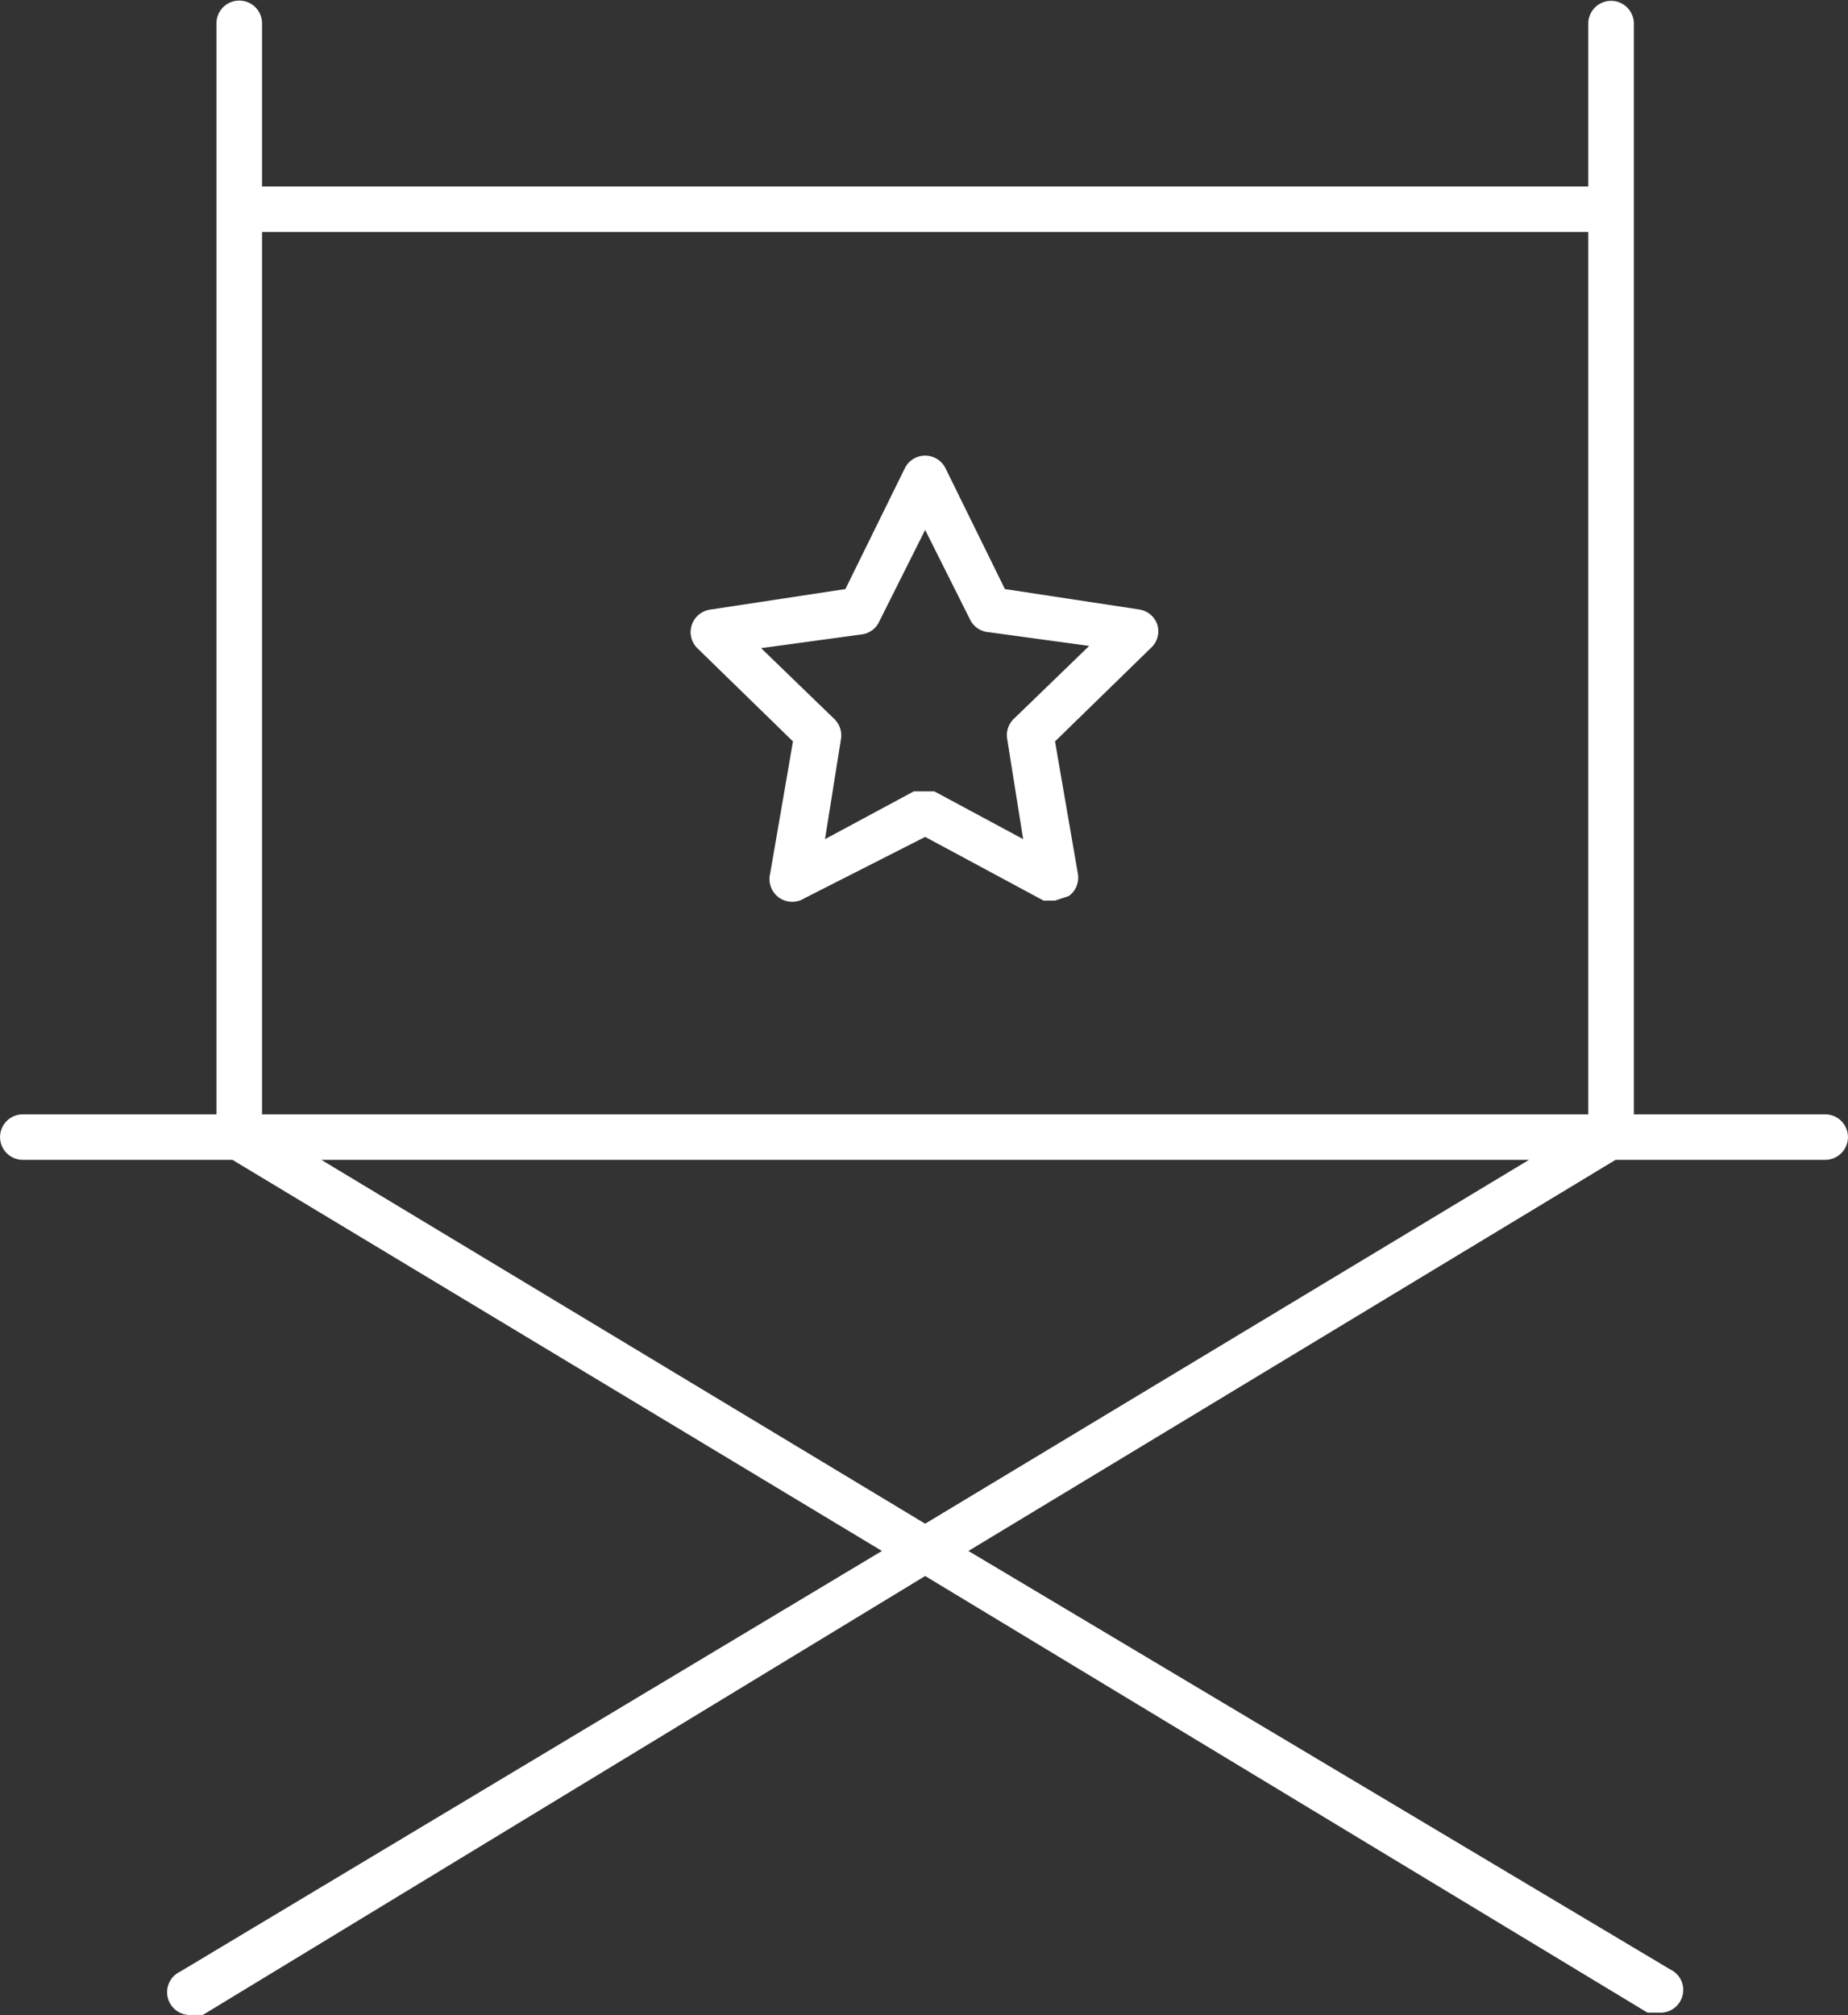
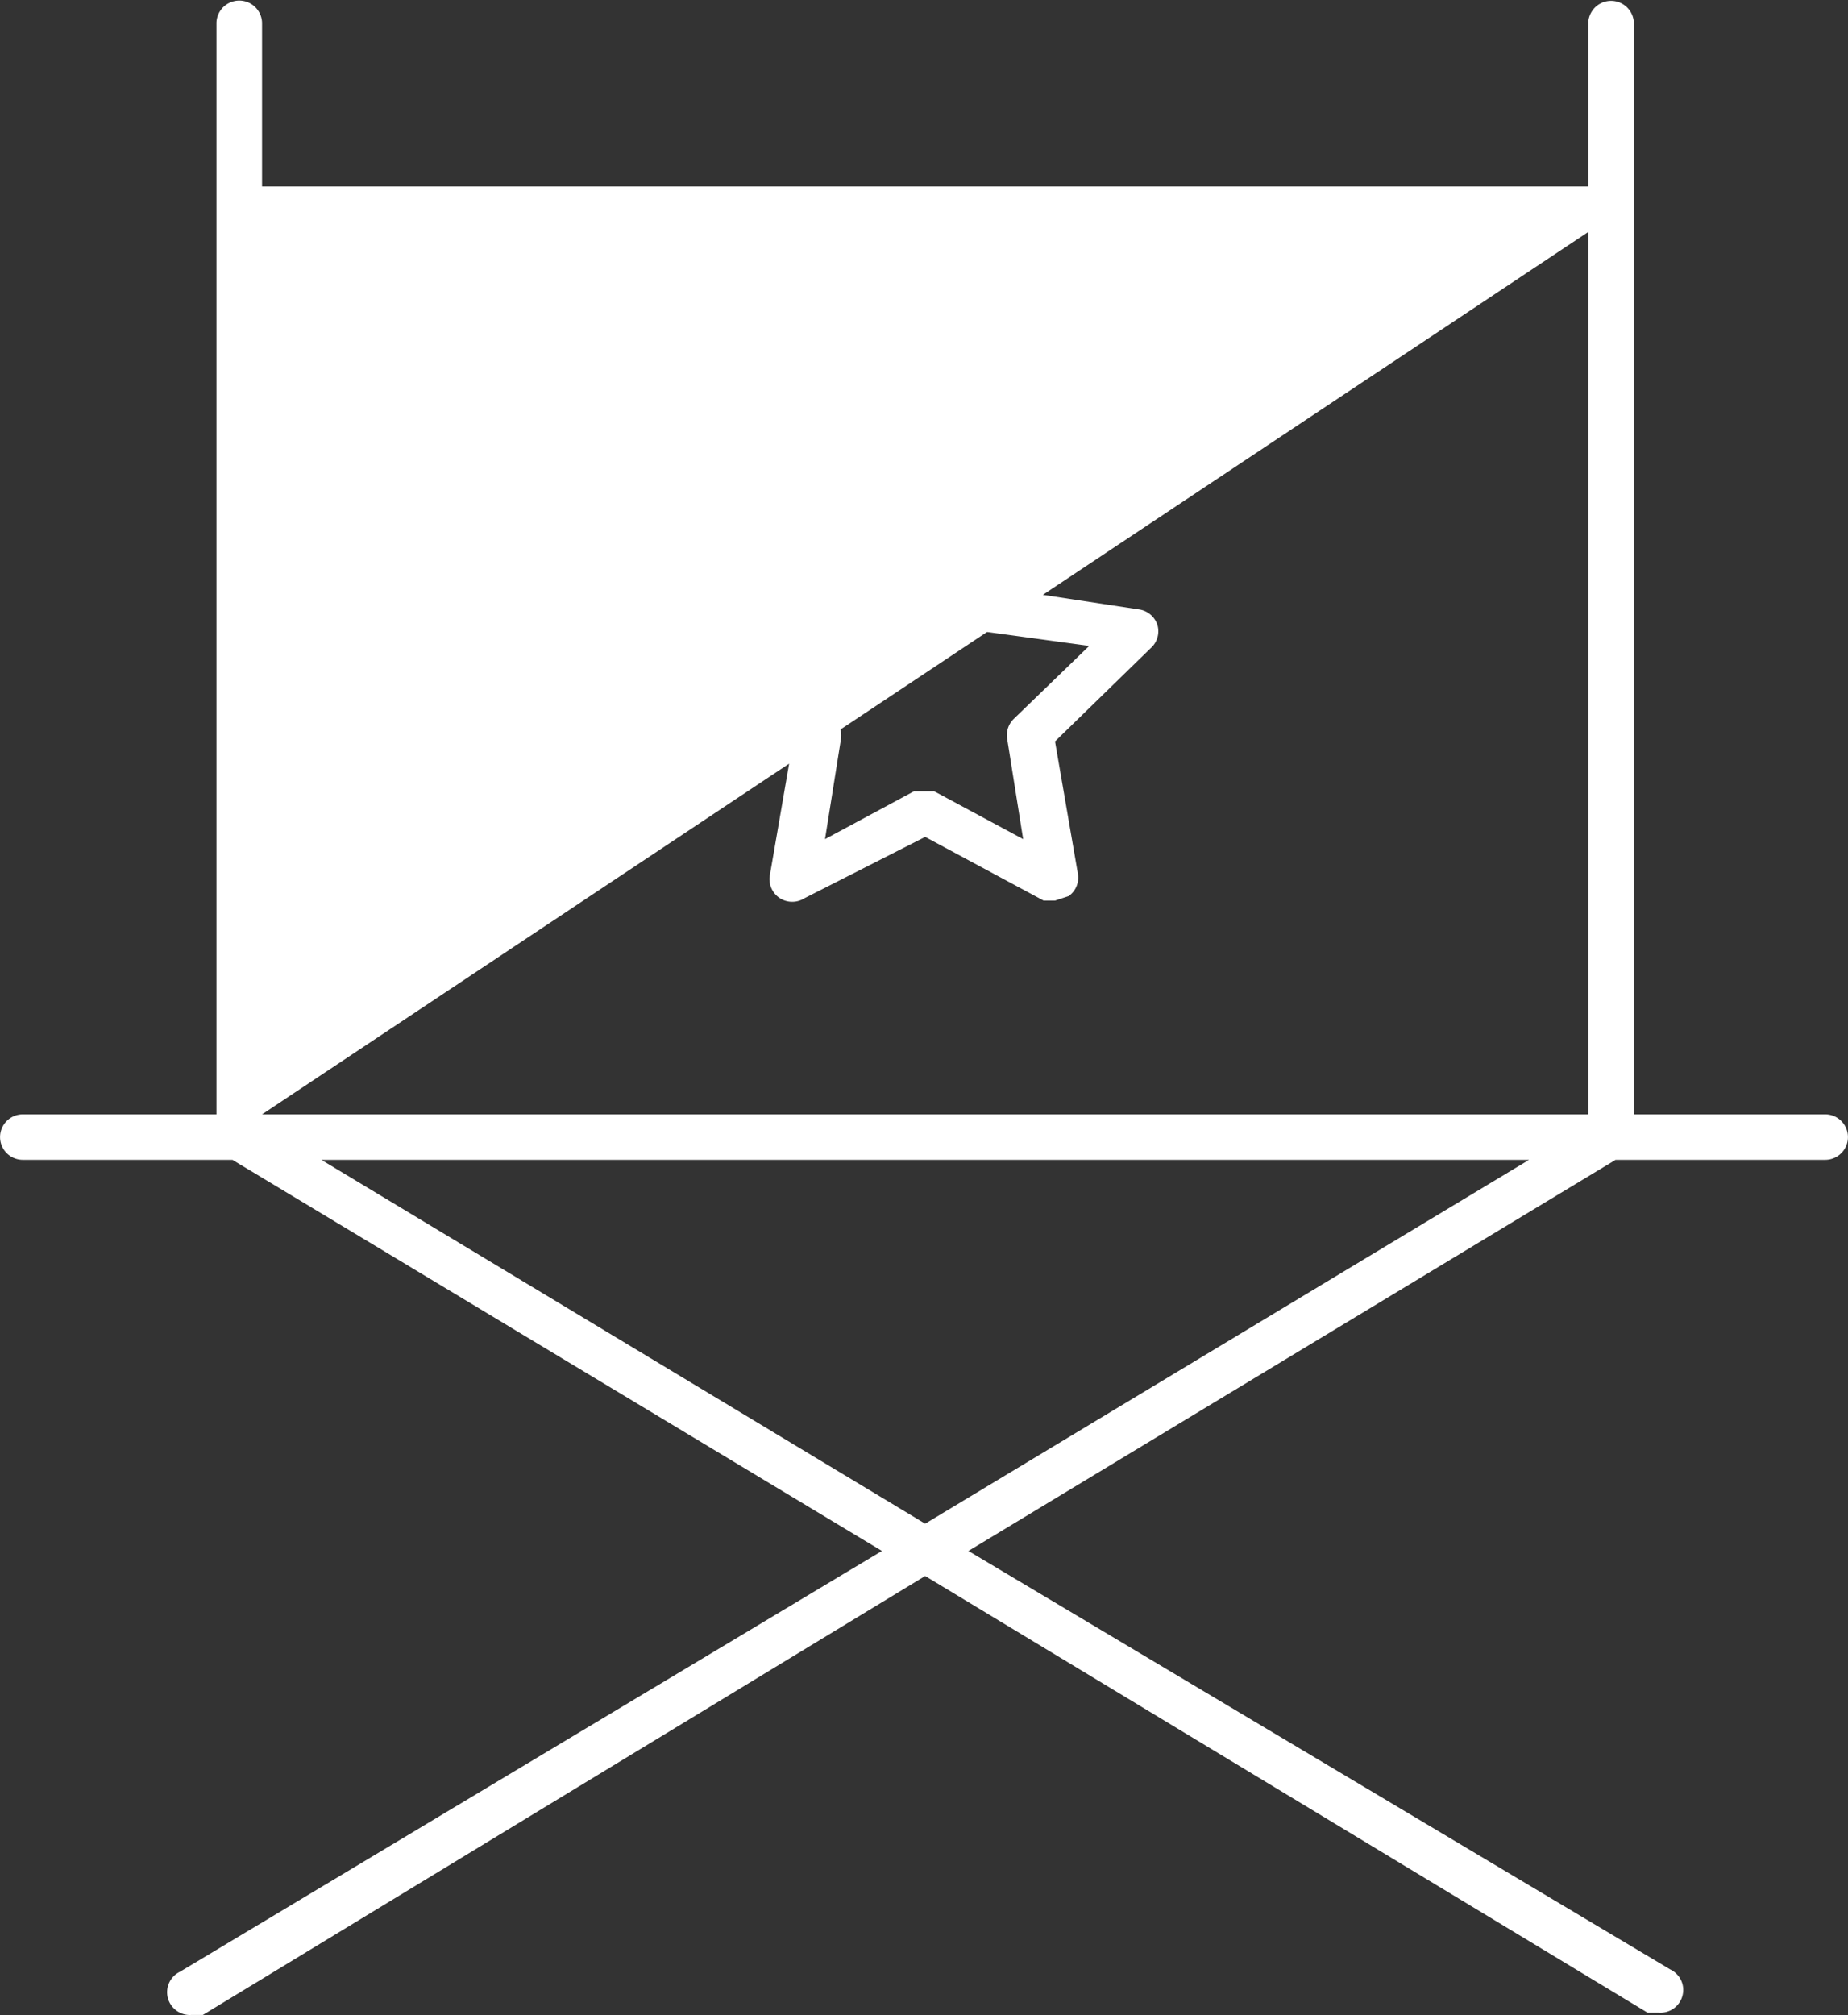
<svg xmlns="http://www.w3.org/2000/svg" width="100" height="109" viewBox="0 0 100 109">
  <rect x="0" y="0" width="100" height="109" fill="#333333" stroke="none" />
  <g>
    <g>
-       <path fill="#fff" d="M62.638 33.83a1.22 1.22 0 0 1-.37 1.23l-5.178 5.047 1.233 7.136c.091.47-.101.951-.492 1.23l-.741.245h-.617l-6.41-3.446-6.537 3.321c-.428.27-.978.25-1.387-.048a1.238 1.238 0 0 1-.462-1.302l1.233-7.136-5.178-5.046a1.231 1.231 0 0 1-.29-1.279c.16-.446.56-.759 1.032-.812l7.273-1.105 3.208-6.521a1.224 1.224 0 0 1 1.107-.697c.472 0 .906.27 1.108.697l3.208 6.521 7.273 1.105c.467.072.852.409.987.86zm-3.699 1.11l-5.423-.74a1.239 1.239 0 0 1-.988-.615l-2.466-4.92-2.466 4.92c-.173.404-.549.688-.987.736l-5.424.74 3.945 3.815c.304.284.443.697.376 1.106l-.862 5.41 4.807-2.585h1.107l4.807 2.585-.862-5.41a1.228 1.228 0 0 1 .366-1.106zm39.828 25.34a1.23 1.23 0 0 1 0 2.46H87.424l-35.02 21.158 37.978 22.638c.535.255.814.851.66 1.423-.15.572-.684.956-1.277.913h-.616L50.063 85.253l-39.086 23.744h-.617a1.235 1.235 0 0 1-1.276-.913 1.23 1.23 0 0 1 .66-1.427l37.979-22.759L12.576 62.74H1.233a1.23 1.23 0 1 1 0-2.46h10.48V1.23a1.234 1.234 0 0 1 2.467 0v8.857h71.766V1.23a1.234 1.234 0 0 1 2.466 0v59.05zm-84.587 0h71.766V12.547H14.18zm68.56 2.46H17.387l32.676 19.683z" />
+       <path fill="#fff" d="M62.638 33.83a1.22 1.22 0 0 1-.37 1.23l-5.178 5.047 1.233 7.136c.091.47-.101.951-.492 1.23l-.741.245h-.617l-6.41-3.446-6.537 3.321c-.428.27-.978.25-1.387-.048a1.238 1.238 0 0 1-.462-1.302l1.233-7.136-5.178-5.046a1.231 1.231 0 0 1-.29-1.279c.16-.446.56-.759 1.032-.812l7.273-1.105 3.208-6.521a1.224 1.224 0 0 1 1.107-.697c.472 0 .906.27 1.108.697l3.208 6.521 7.273 1.105c.467.072.852.409.987.86zm-3.699 1.11l-5.423-.74a1.239 1.239 0 0 1-.988-.615l-2.466-4.92-2.466 4.92c-.173.404-.549.688-.987.736l-5.424.74 3.945 3.815c.304.284.443.697.376 1.106l-.862 5.41 4.807-2.585h1.107l4.807 2.585-.862-5.41a1.228 1.228 0 0 1 .366-1.106zm39.828 25.34a1.23 1.23 0 0 1 0 2.46H87.424l-35.02 21.158 37.978 22.638c.535.255.814.851.66 1.423-.15.572-.684.956-1.277.913h-.616L50.063 85.253l-39.086 23.744h-.617a1.235 1.235 0 0 1-1.276-.913 1.23 1.23 0 0 1 .66-1.427l37.979-22.759L12.576 62.74H1.233a1.23 1.23 0 1 1 0-2.46h10.48V1.23a1.234 1.234 0 0 1 2.467 0v8.857h71.766V1.23a1.234 1.234 0 0 1 2.466 0v59.05zm-84.587 0h71.766V12.547zm68.56 2.46H17.387l32.676 19.683z" />
    </g>
  </g>
</svg>